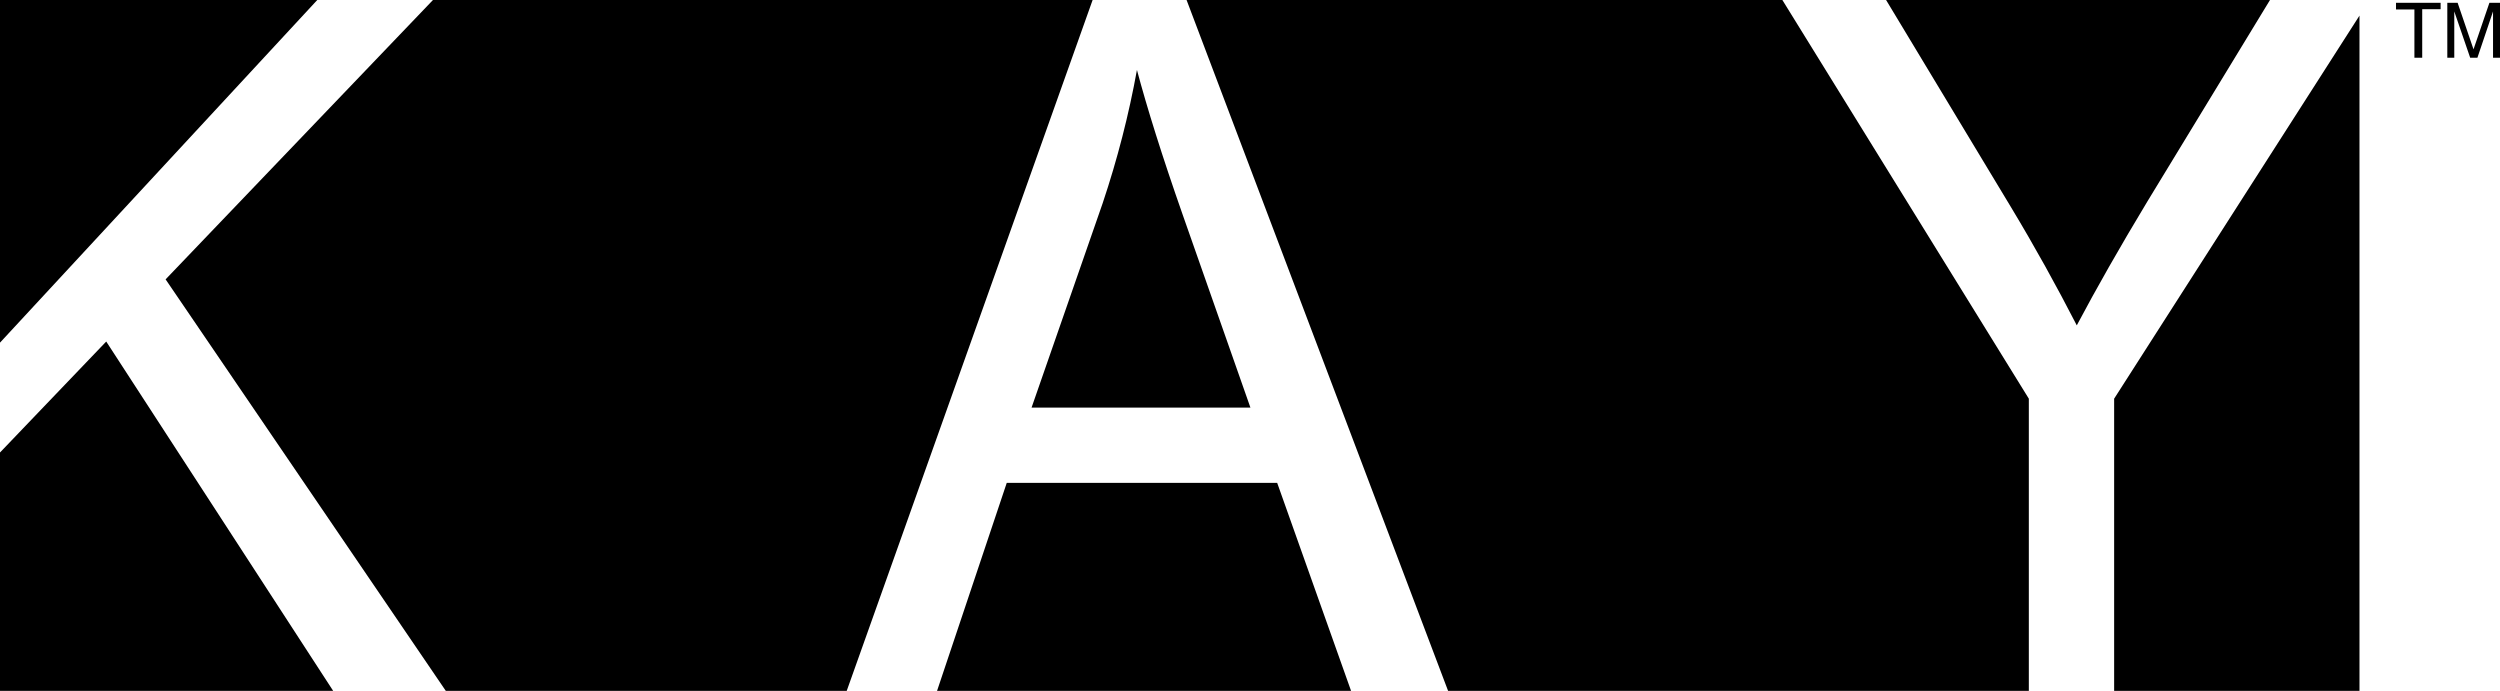
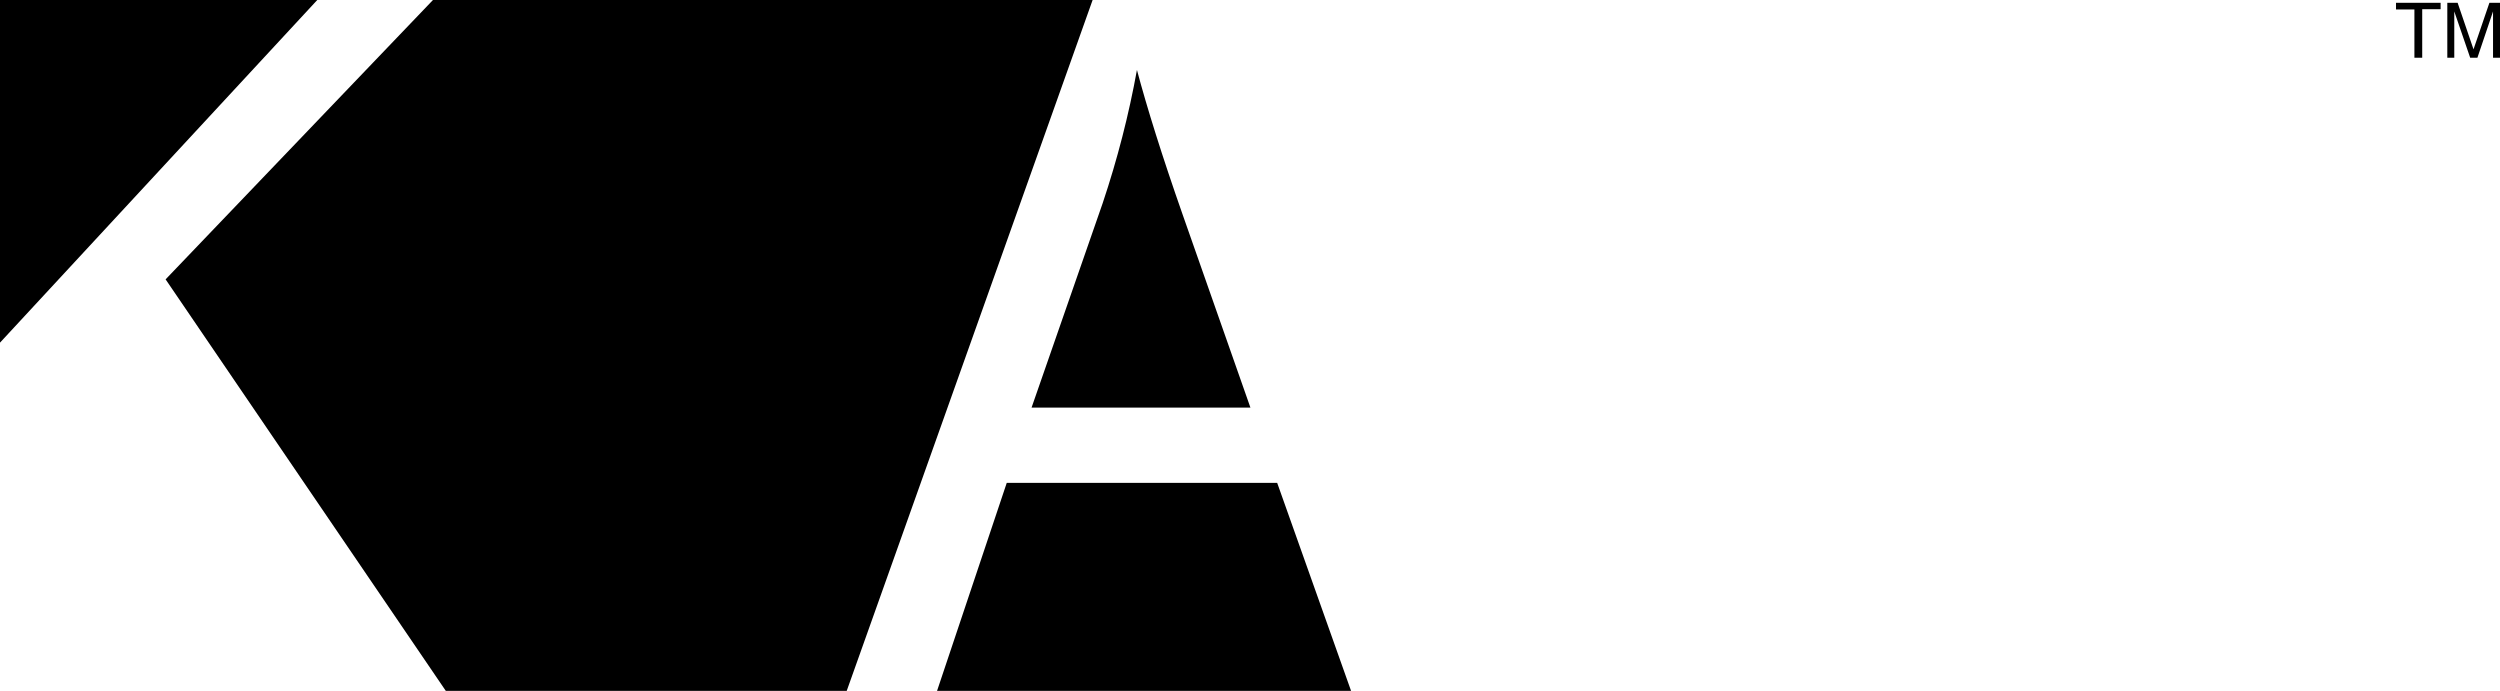
<svg xmlns="http://www.w3.org/2000/svg" version="1.1" x="0px" y="0px" viewBox="0 0 896.7 247.8" enable-background="new 0 0 896.7 247.8" xml:space="preserve">
  <g id="Layer_2" display="none">
</g>
  <g id="Layer_1">
    <g>
-       <polygon points="758.3,247.8 846.3,247.8 846.3,5.6 758.3,143   " />
-       <path d="M814.2,0H676.5l44.8,74.3c8.5,14.1,16.3,28.2,23.6,42.4c7-13.2,15.4-28,25.3-44.4L814.2,0z" />
-       <polygon points="639.3,0 425.6,0 519.4,247.8 727.7,247.8 727.7,143   " />
      <path d="M395.5,72.9L370,146.2h78.5L424.2,77c-7.4-21.1-12.8-38.4-16.4-51.9C404.9,41.1,400.8,57.1,395.5,72.9" />
      <polygon points="458.1,173.2 361.1,173.2 336.1,247.8 484.6,247.8   " />
      <polygon points="391.9,0 155.3,0 59.4,100.2 159.9,247.8 303.7,247.8   " />
      <polygon points="113.8,0 0,0 0,122.9   " />
-       <polygon points="38.1,122.5 0,162.3 0,247.8 119.5,247.8   " />
      <g>
        <path d="M875.4,1v2.3h-6.6v17.4H866V3.4h-6.6V1H875.4z" />
        <path d="M877.7,1h3.8l5.7,16.7L892.9,1h3.8v19.7h-2.5V9.1c0-0.4,0-1.1,0-2s0-1.9,0-3l-5.6,16.6h-2.6l-5.7-16.6v0.6     c0,0.5,0,1.2,0,2.2c0,1,0,1.7,0,2.2v11.6h-2.5V1z" />
      </g>
    </g>
    <g>
	</g>
    <g>
	</g>
    <g>
	</g>
    <g>
	</g>
    <g>
	</g>
    <g>
	</g>
  </g>
</svg>